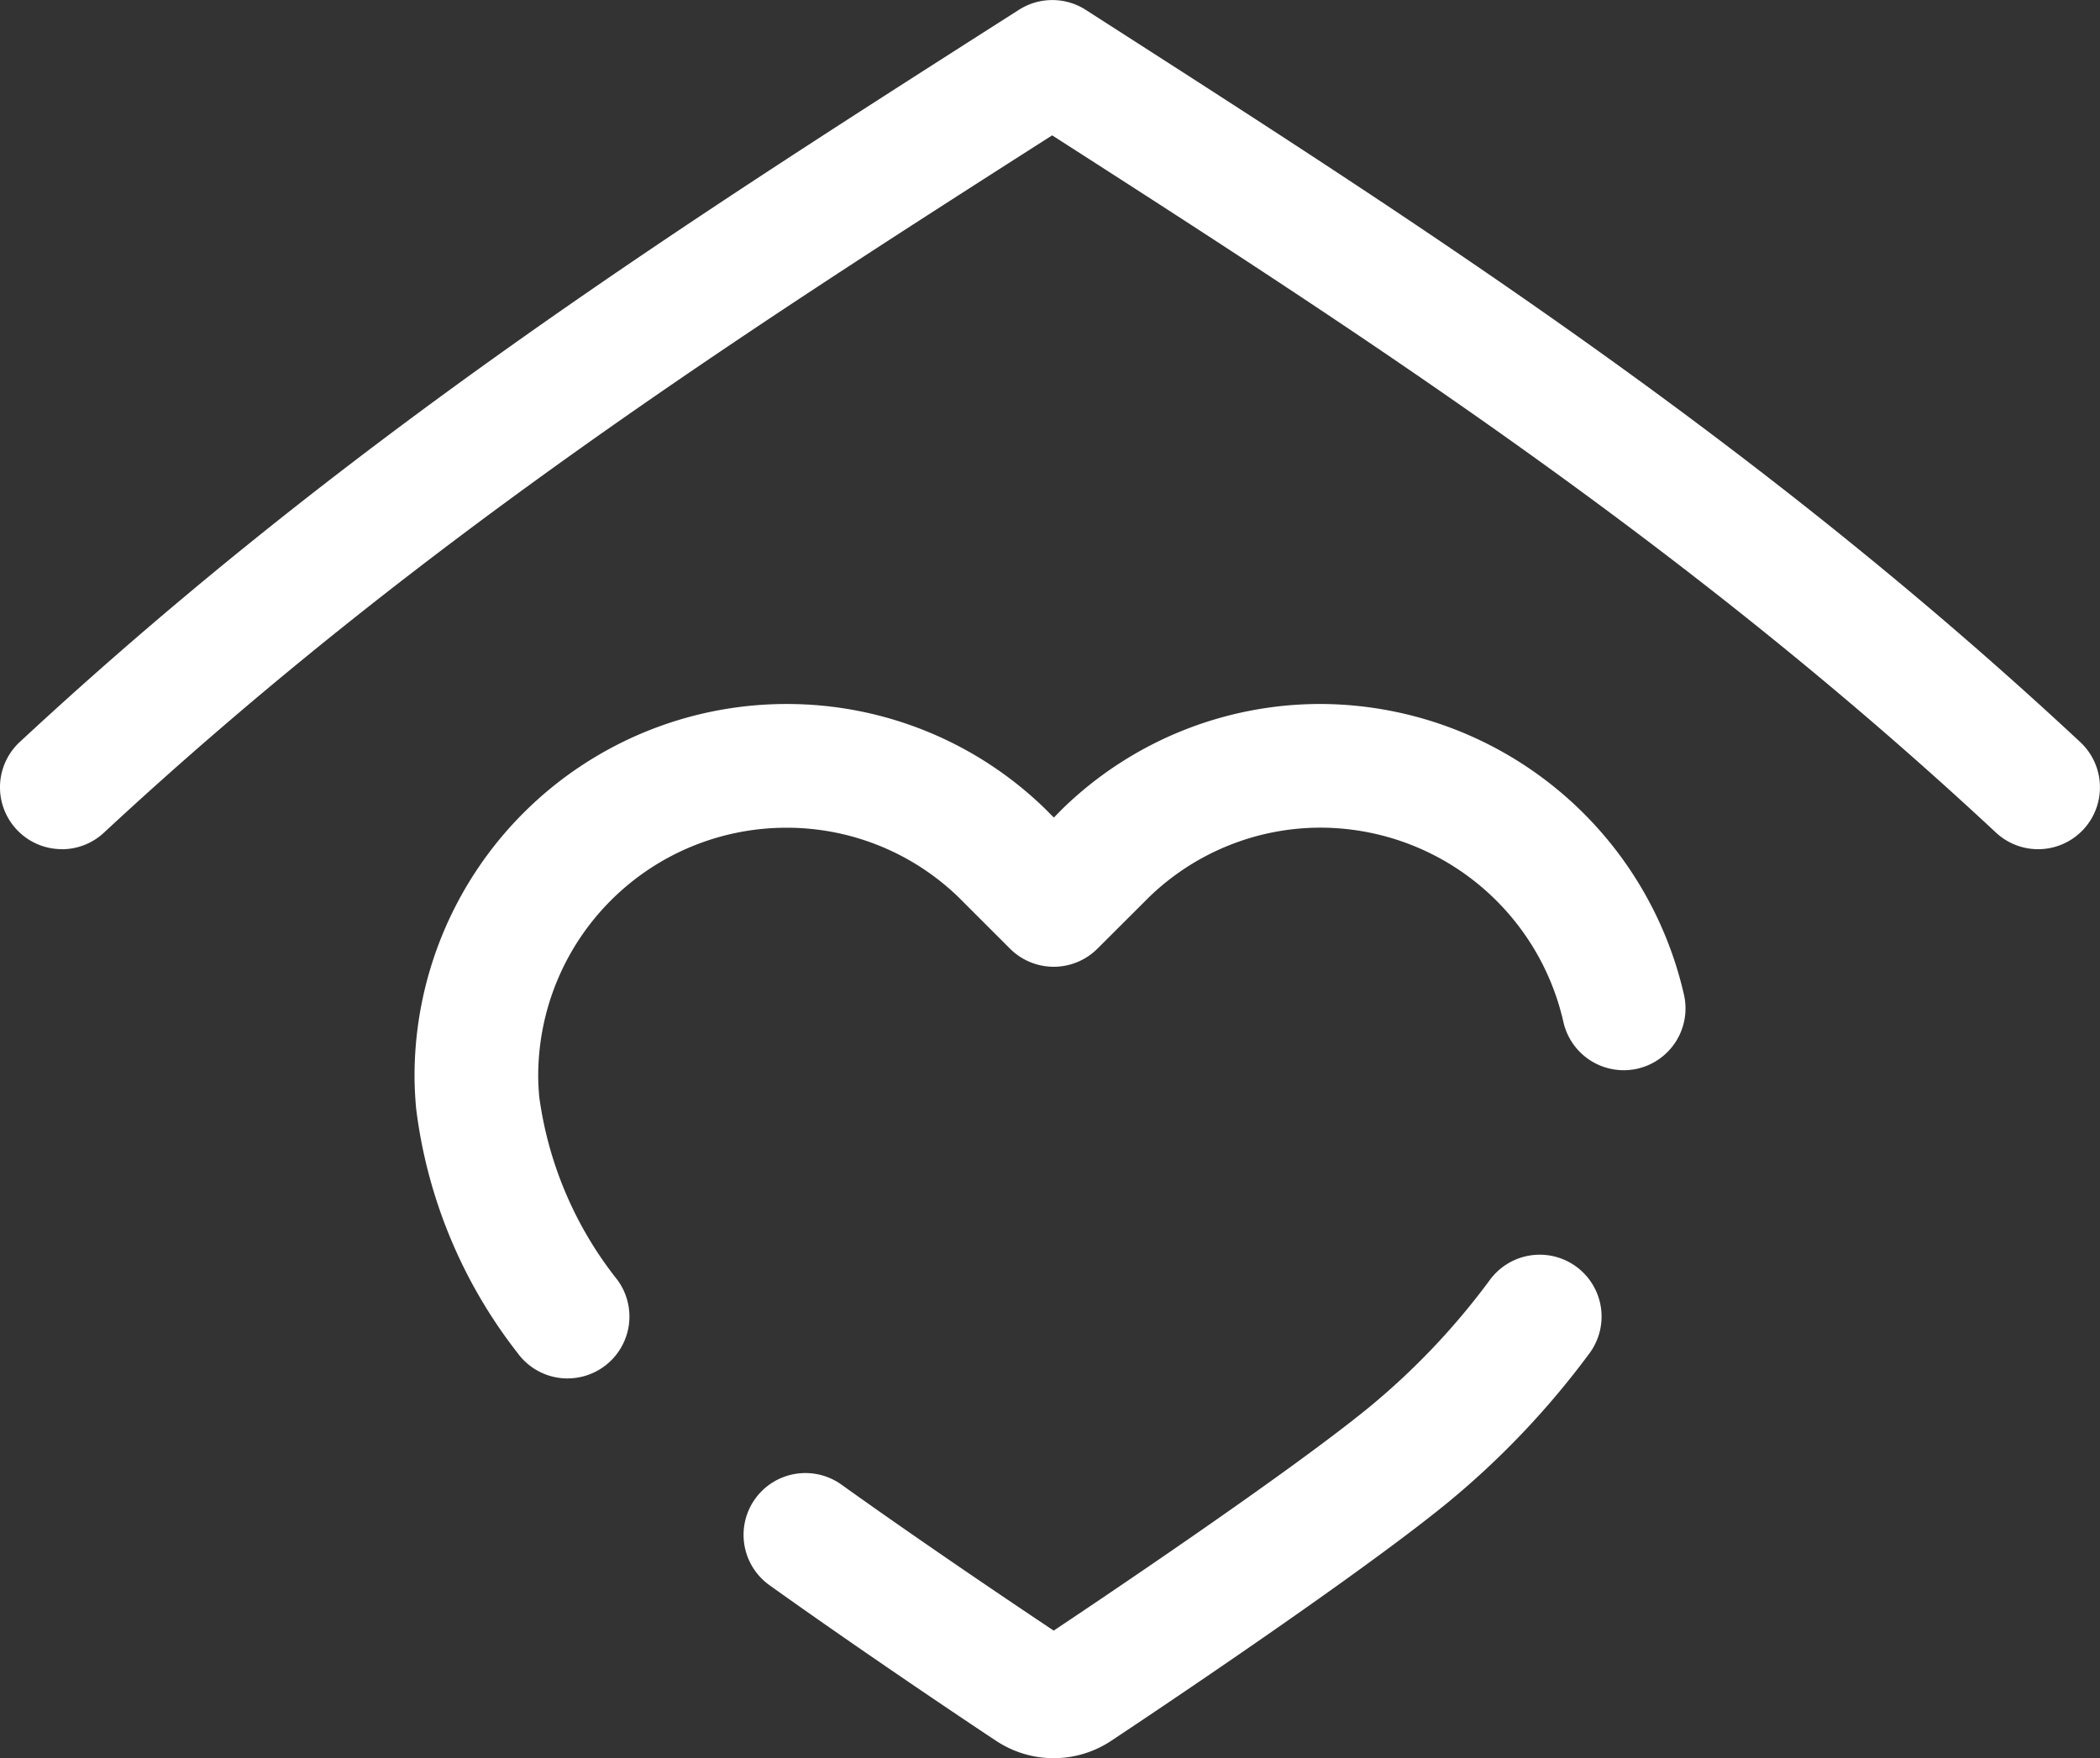
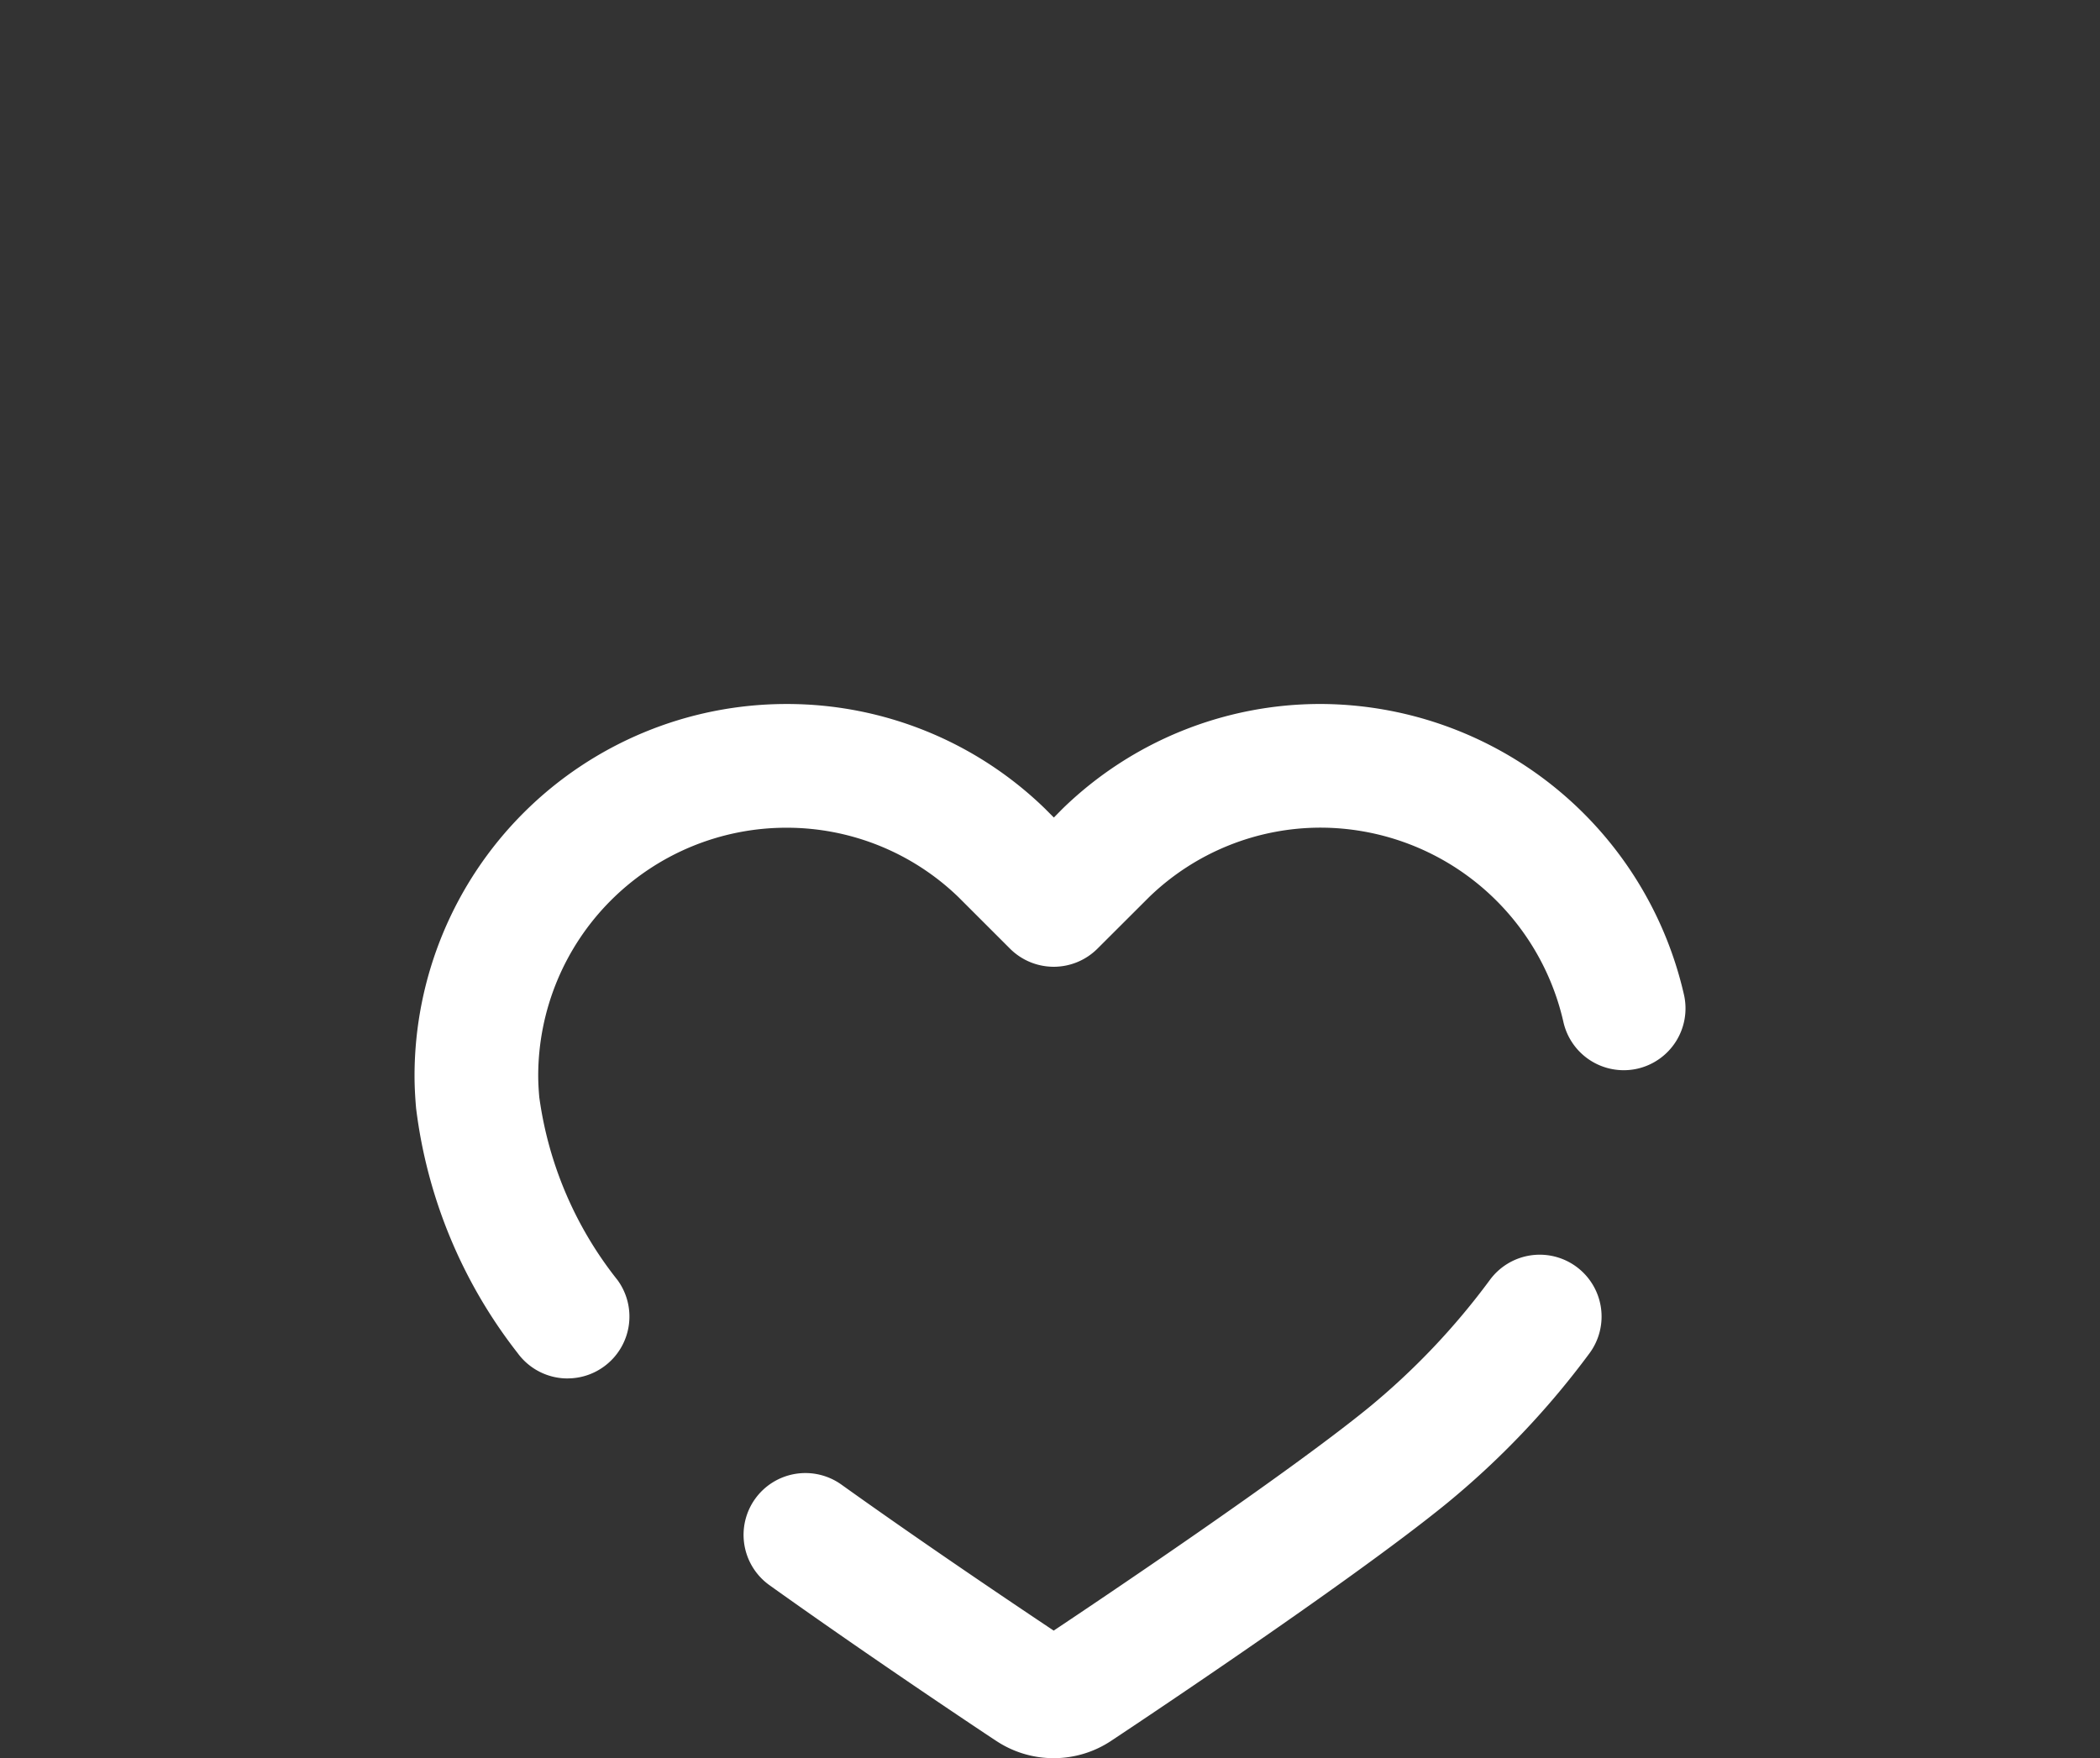
<svg xmlns="http://www.w3.org/2000/svg" width="103" height="86.24" viewBox="0 0 103 86.24">
  <rect x="0" y="0" width="103" height="86.24" fill="#333333" stroke="none" />
  <g id="iso_white" transform="translate(-504 -130.69)">
    <path id="Path_299" data-name="Path 299" d="M40.913-51.873a3.029,3.029,0,0,1-2.451-1.243,24.31,24.31,0,0,1-4.981-12.006c-.053-.61-.077-1.119-.077-1.616a18.244,18.244,0,0,1,18.23-18.217,18.147,18.147,0,0,1,12.68,5.121c.031.03.062.061.093.094l.355.354.343-.349.1-.1a18.126,18.126,0,0,1,12.665-5.121,18.345,18.345,0,0,1,17.8,14.275,3.033,3.033,0,0,1-2.3,3.617,3.034,3.034,0,0,1-3.618-2.3A12.238,12.238,0,0,0,77.868-78.89a12.1,12.1,0,0,0-8.428,3.4l0,0L66.9-72.955a3.033,3.033,0,0,1-4.29,0l-2.527-2.526-.005-.005a12.112,12.112,0,0,0-8.445-3.4A12.171,12.171,0,0,0,39.47-66.739c0,.327.017.666.053,1.075A18.412,18.412,0,0,0,43.359-56.7a3.033,3.033,0,0,1-.658,4.239,3.02,3.02,0,0,1-1.788.586M64.751-33.247a5.087,5.087,0,0,1-2.789-.83C61.919-34.1,56-38.024,50.809-41.735a3.033,3.033,0,0,1-.7-4.231,3.035,3.035,0,0,1,4.232-.7c4.151,2.97,8.856,6.125,10.412,7.162,2.285-1.523,11.421-7.656,15.437-10.928A34.949,34.949,0,0,0,86.143-56.7a3.034,3.034,0,0,1,4.239-.658,3.033,3.033,0,0,1,.659,4.239,41.154,41.154,0,0,1-7.023,7.386C79.145-41.76,67.643-34.143,67.536-34.074a5.088,5.088,0,0,1-2.785.827" transform="translate(490.928 250.177)" fill="#fff" />
-     <path id="Path_300" data-name="Path 300" d="M3.034-100.038a3.024,3.024,0,0,1-2.223-.969,3.033,3.033,0,0,1,.157-4.287c15.9-14.771,32.173-25.164,47.909-35.215l1.1-.7a3.036,3.036,0,0,1,3.272,0l.951.611c15.711,10.082,31.957,20.507,47.833,35.31a3.033,3.033,0,0,1,.15,4.287,3.032,3.032,0,0,1-4.287.15c-15.248-14.216-31.018-24.4-46.29-34.2-15.343,9.8-31.19,19.973-46.51,34.206a3.025,3.025,0,0,1-2.064.811" transform="translate(504 272.38)" fill="#fff" />
  </g>
</svg>